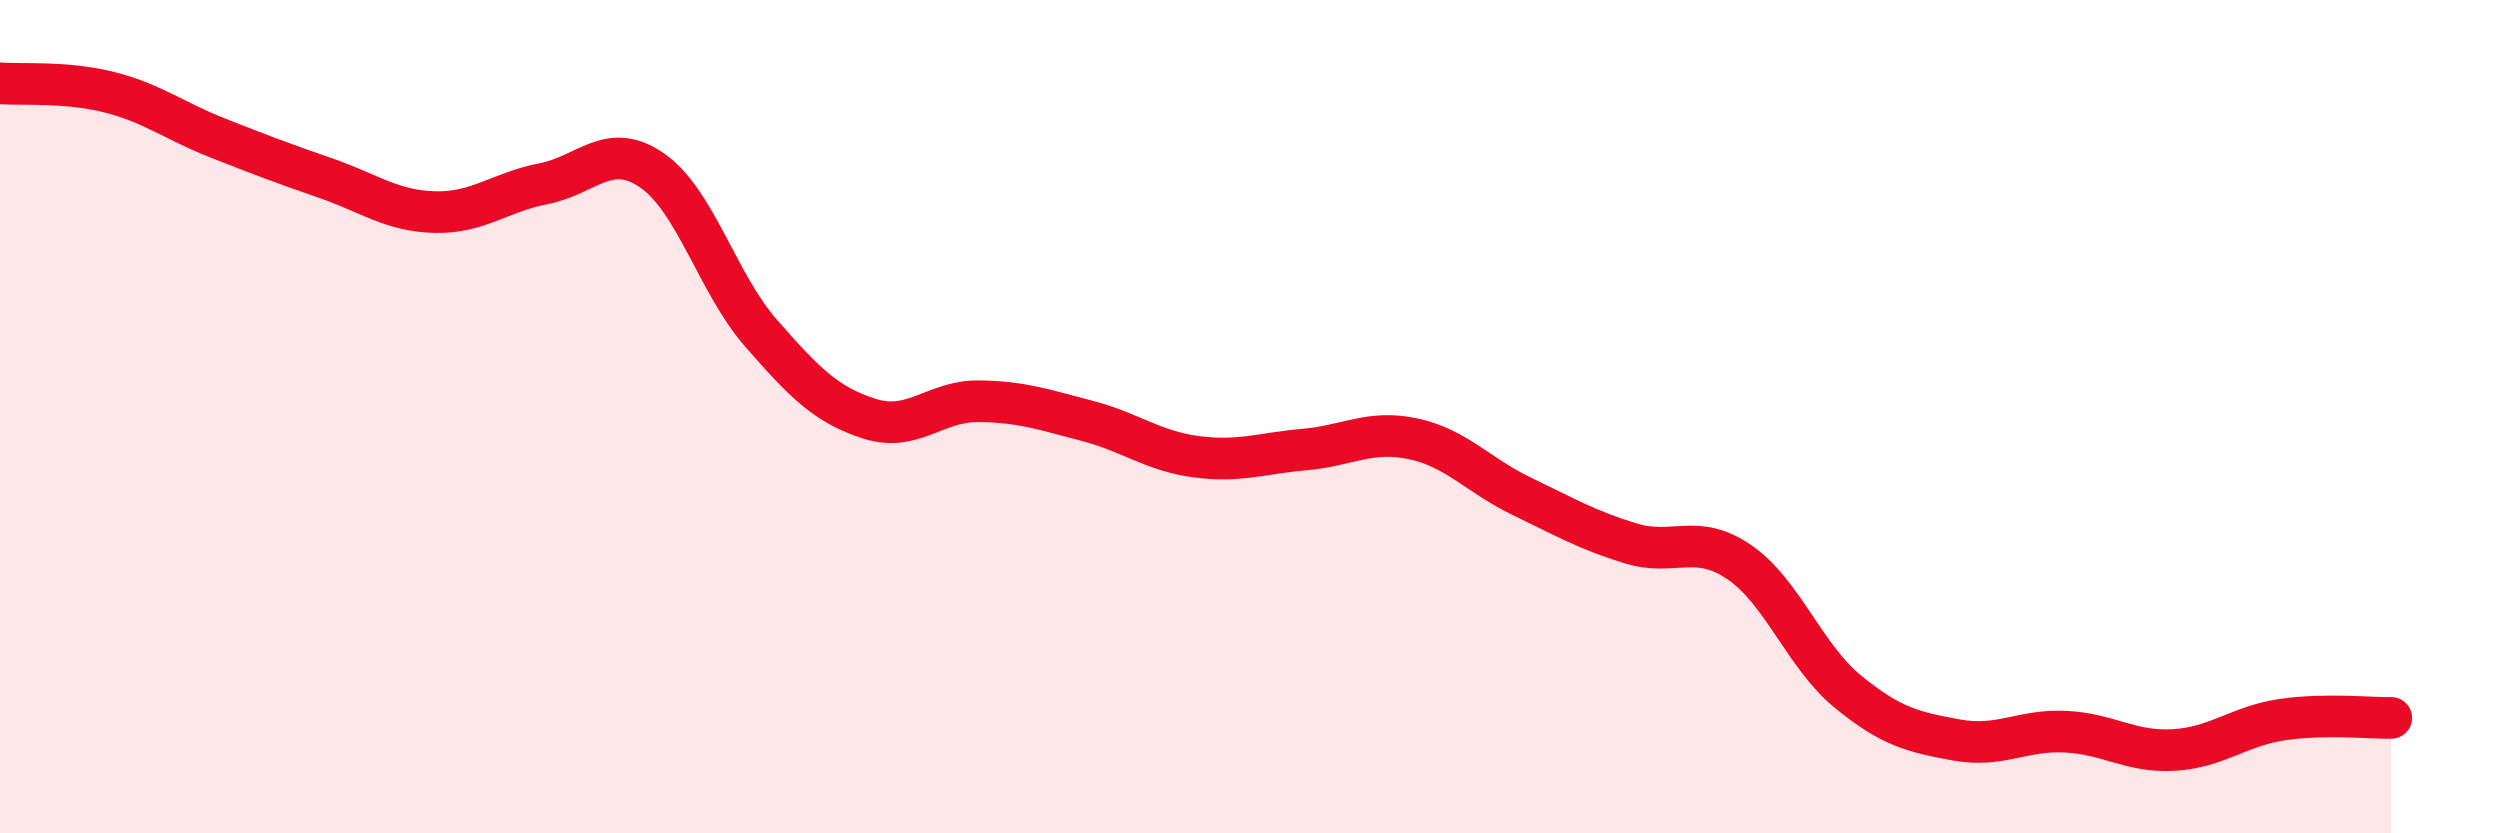
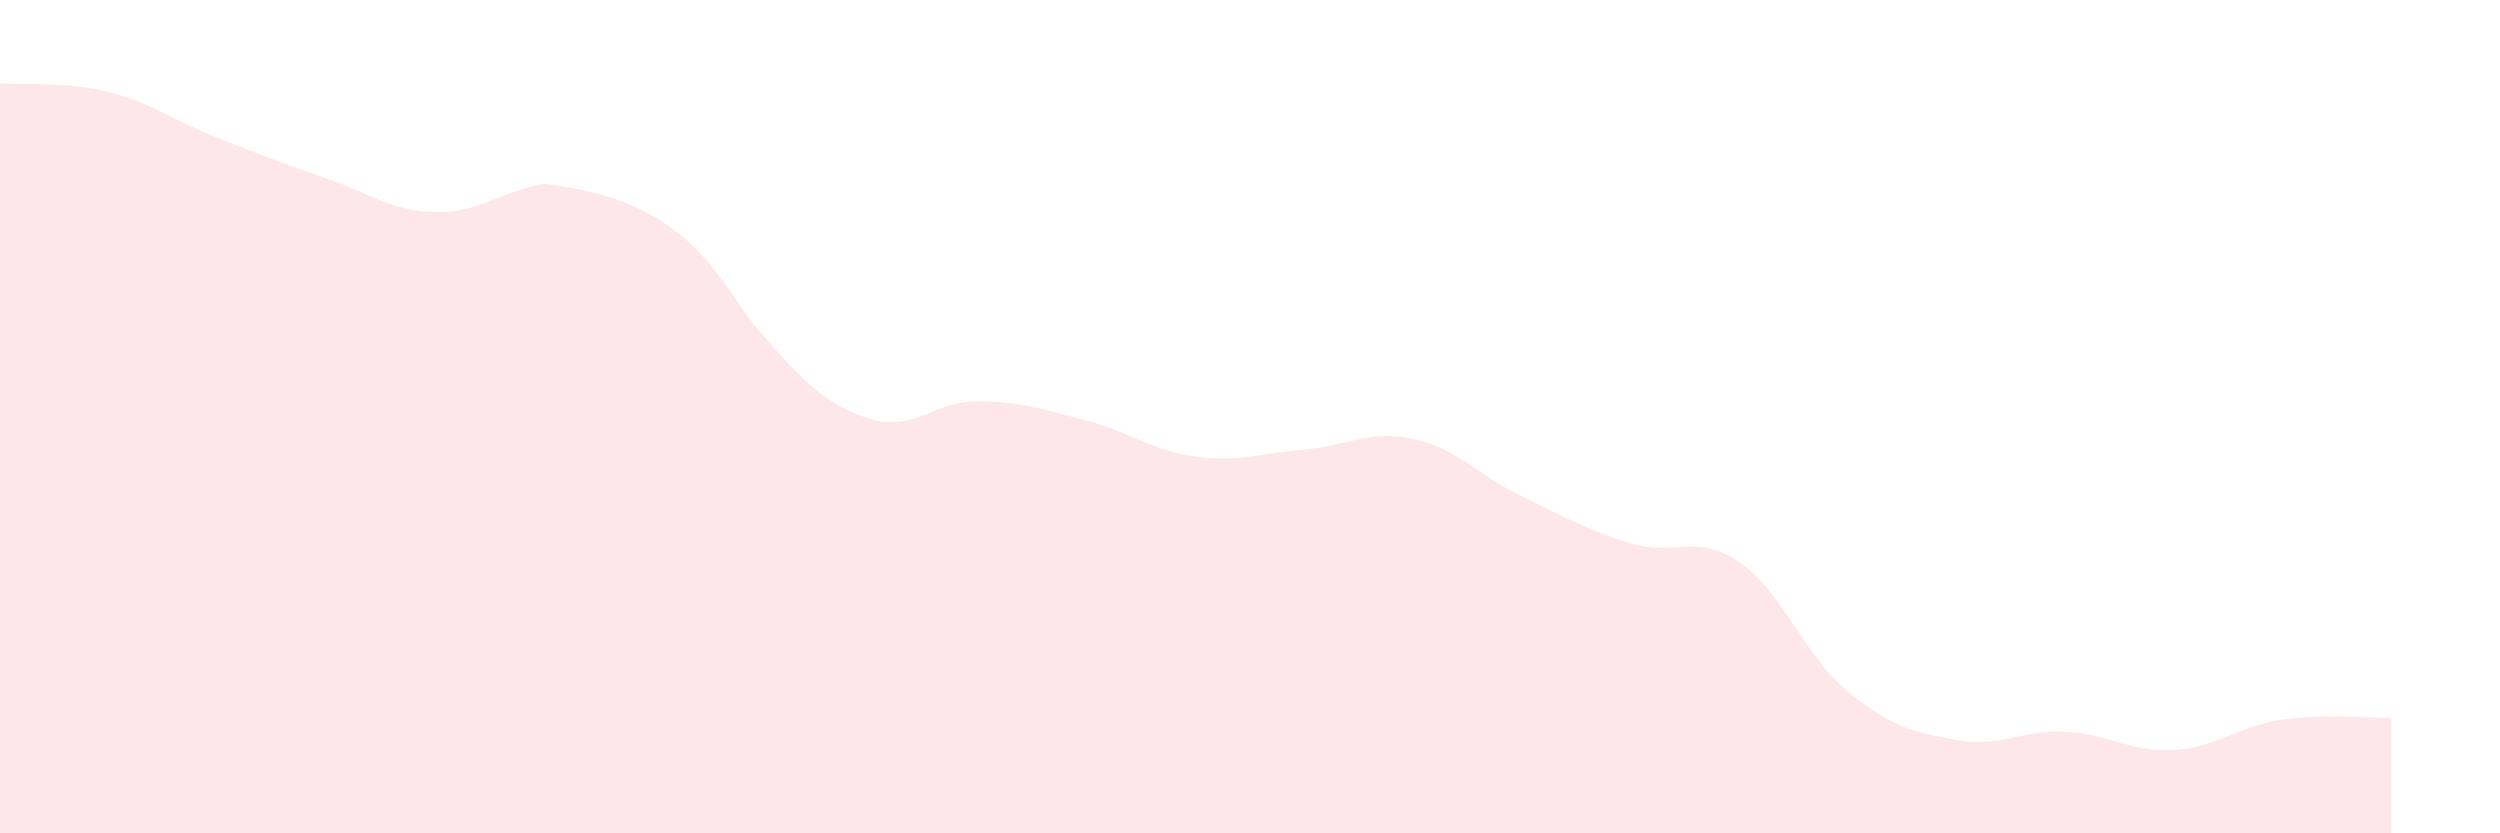
<svg xmlns="http://www.w3.org/2000/svg" width="60" height="20" viewBox="0 0 60 20">
-   <path d="M 0,2 C 0.52,2.04 1.57,1.95 2.61,2.21 C 3.65,2.47 4.18,2.9 5.22,3.31 C 6.26,3.72 6.79,3.92 7.83,4.28 C 8.87,4.64 9.39,5.06 10.43,5.09 C 11.47,5.12 12,4.61 13.04,4.41 C 14.08,4.21 14.61,3.37 15.65,4.09 C 16.69,4.81 17.22,6.8 18.26,7.99 C 19.3,9.18 19.83,9.72 20.87,10.05 C 21.91,10.38 22.44,9.62 23.48,9.63 C 24.52,9.64 25.05,9.83 26.09,10.1 C 27.13,10.37 27.66,10.82 28.7,10.96 C 29.74,11.1 30.26,10.88 31.3,10.79 C 32.34,10.7 32.87,10.31 33.91,10.53 C 34.95,10.75 35.48,11.41 36.52,11.91 C 37.56,12.41 38.09,12.72 39.13,13.04 C 40.17,13.36 40.7,12.78 41.74,13.49 C 42.78,14.2 43.31,15.75 44.35,16.6 C 45.39,17.45 45.92,17.57 46.96,17.76 C 48,17.95 48.53,17.51 49.57,17.56 C 50.61,17.61 51.13,18.06 52.17,18 C 53.21,17.94 53.74,17.42 54.78,17.27 C 55.82,17.12 56.87,17.24 57.39,17.23L57.39 20L0 20Z" fill="#EB0A25" opacity="0.1" stroke-linecap="round" stroke-linejoin="round" />
-   <path d="M 0,2 C 0.52,2.04 1.57,1.95 2.61,2.21 C 3.65,2.47 4.18,2.9 5.22,3.31 C 6.26,3.72 6.79,3.92 7.83,4.28 C 8.87,4.64 9.39,5.06 10.43,5.09 C 11.47,5.12 12,4.61 13.04,4.41 C 14.08,4.21 14.61,3.37 15.65,4.09 C 16.69,4.81 17.22,6.8 18.26,7.99 C 19.3,9.18 19.83,9.72 20.87,10.05 C 21.91,10.38 22.44,9.62 23.48,9.63 C 24.52,9.64 25.05,9.83 26.09,10.1 C 27.13,10.37 27.66,10.82 28.7,10.96 C 29.74,11.1 30.26,10.88 31.3,10.79 C 32.34,10.7 32.87,10.31 33.91,10.53 C 34.95,10.75 35.48,11.41 36.52,11.91 C 37.56,12.41 38.09,12.72 39.13,13.04 C 40.17,13.36 40.7,12.78 41.74,13.49 C 42.78,14.2 43.31,15.75 44.35,16.6 C 45.39,17.45 45.92,17.57 46.96,17.76 C 48,17.95 48.53,17.51 49.57,17.56 C 50.61,17.61 51.13,18.06 52.17,18 C 53.21,17.94 53.74,17.42 54.78,17.27 C 55.82,17.12 56.87,17.24 57.39,17.23" stroke="#EB0A25" stroke-width="1" fill="none" stroke-linecap="round" stroke-linejoin="round" />
+   <path d="M 0,2 C 0.52,2.04 1.57,1.95 2.61,2.21 C 3.65,2.47 4.18,2.9 5.22,3.31 C 6.26,3.72 6.79,3.92 7.83,4.28 C 8.87,4.64 9.39,5.06 10.43,5.09 C 11.47,5.12 12,4.61 13.04,4.41 C 16.69,4.81 17.22,6.8 18.26,7.99 C 19.3,9.18 19.83,9.72 20.87,10.05 C 21.91,10.38 22.44,9.62 23.48,9.63 C 24.52,9.64 25.05,9.83 26.09,10.1 C 27.13,10.37 27.66,10.82 28.7,10.96 C 29.74,11.1 30.26,10.88 31.3,10.79 C 32.34,10.7 32.87,10.31 33.91,10.53 C 34.95,10.75 35.48,11.41 36.52,11.91 C 37.56,12.41 38.09,12.72 39.13,13.04 C 40.17,13.36 40.7,12.78 41.74,13.49 C 42.78,14.2 43.31,15.75 44.35,16.6 C 45.39,17.45 45.92,17.57 46.96,17.76 C 48,17.95 48.53,17.51 49.57,17.56 C 50.61,17.61 51.13,18.06 52.17,18 C 53.21,17.94 53.74,17.42 54.78,17.27 C 55.82,17.12 56.87,17.24 57.39,17.23L57.39 20L0 20Z" fill="#EB0A25" opacity="0.1" stroke-linecap="round" stroke-linejoin="round" />
</svg>